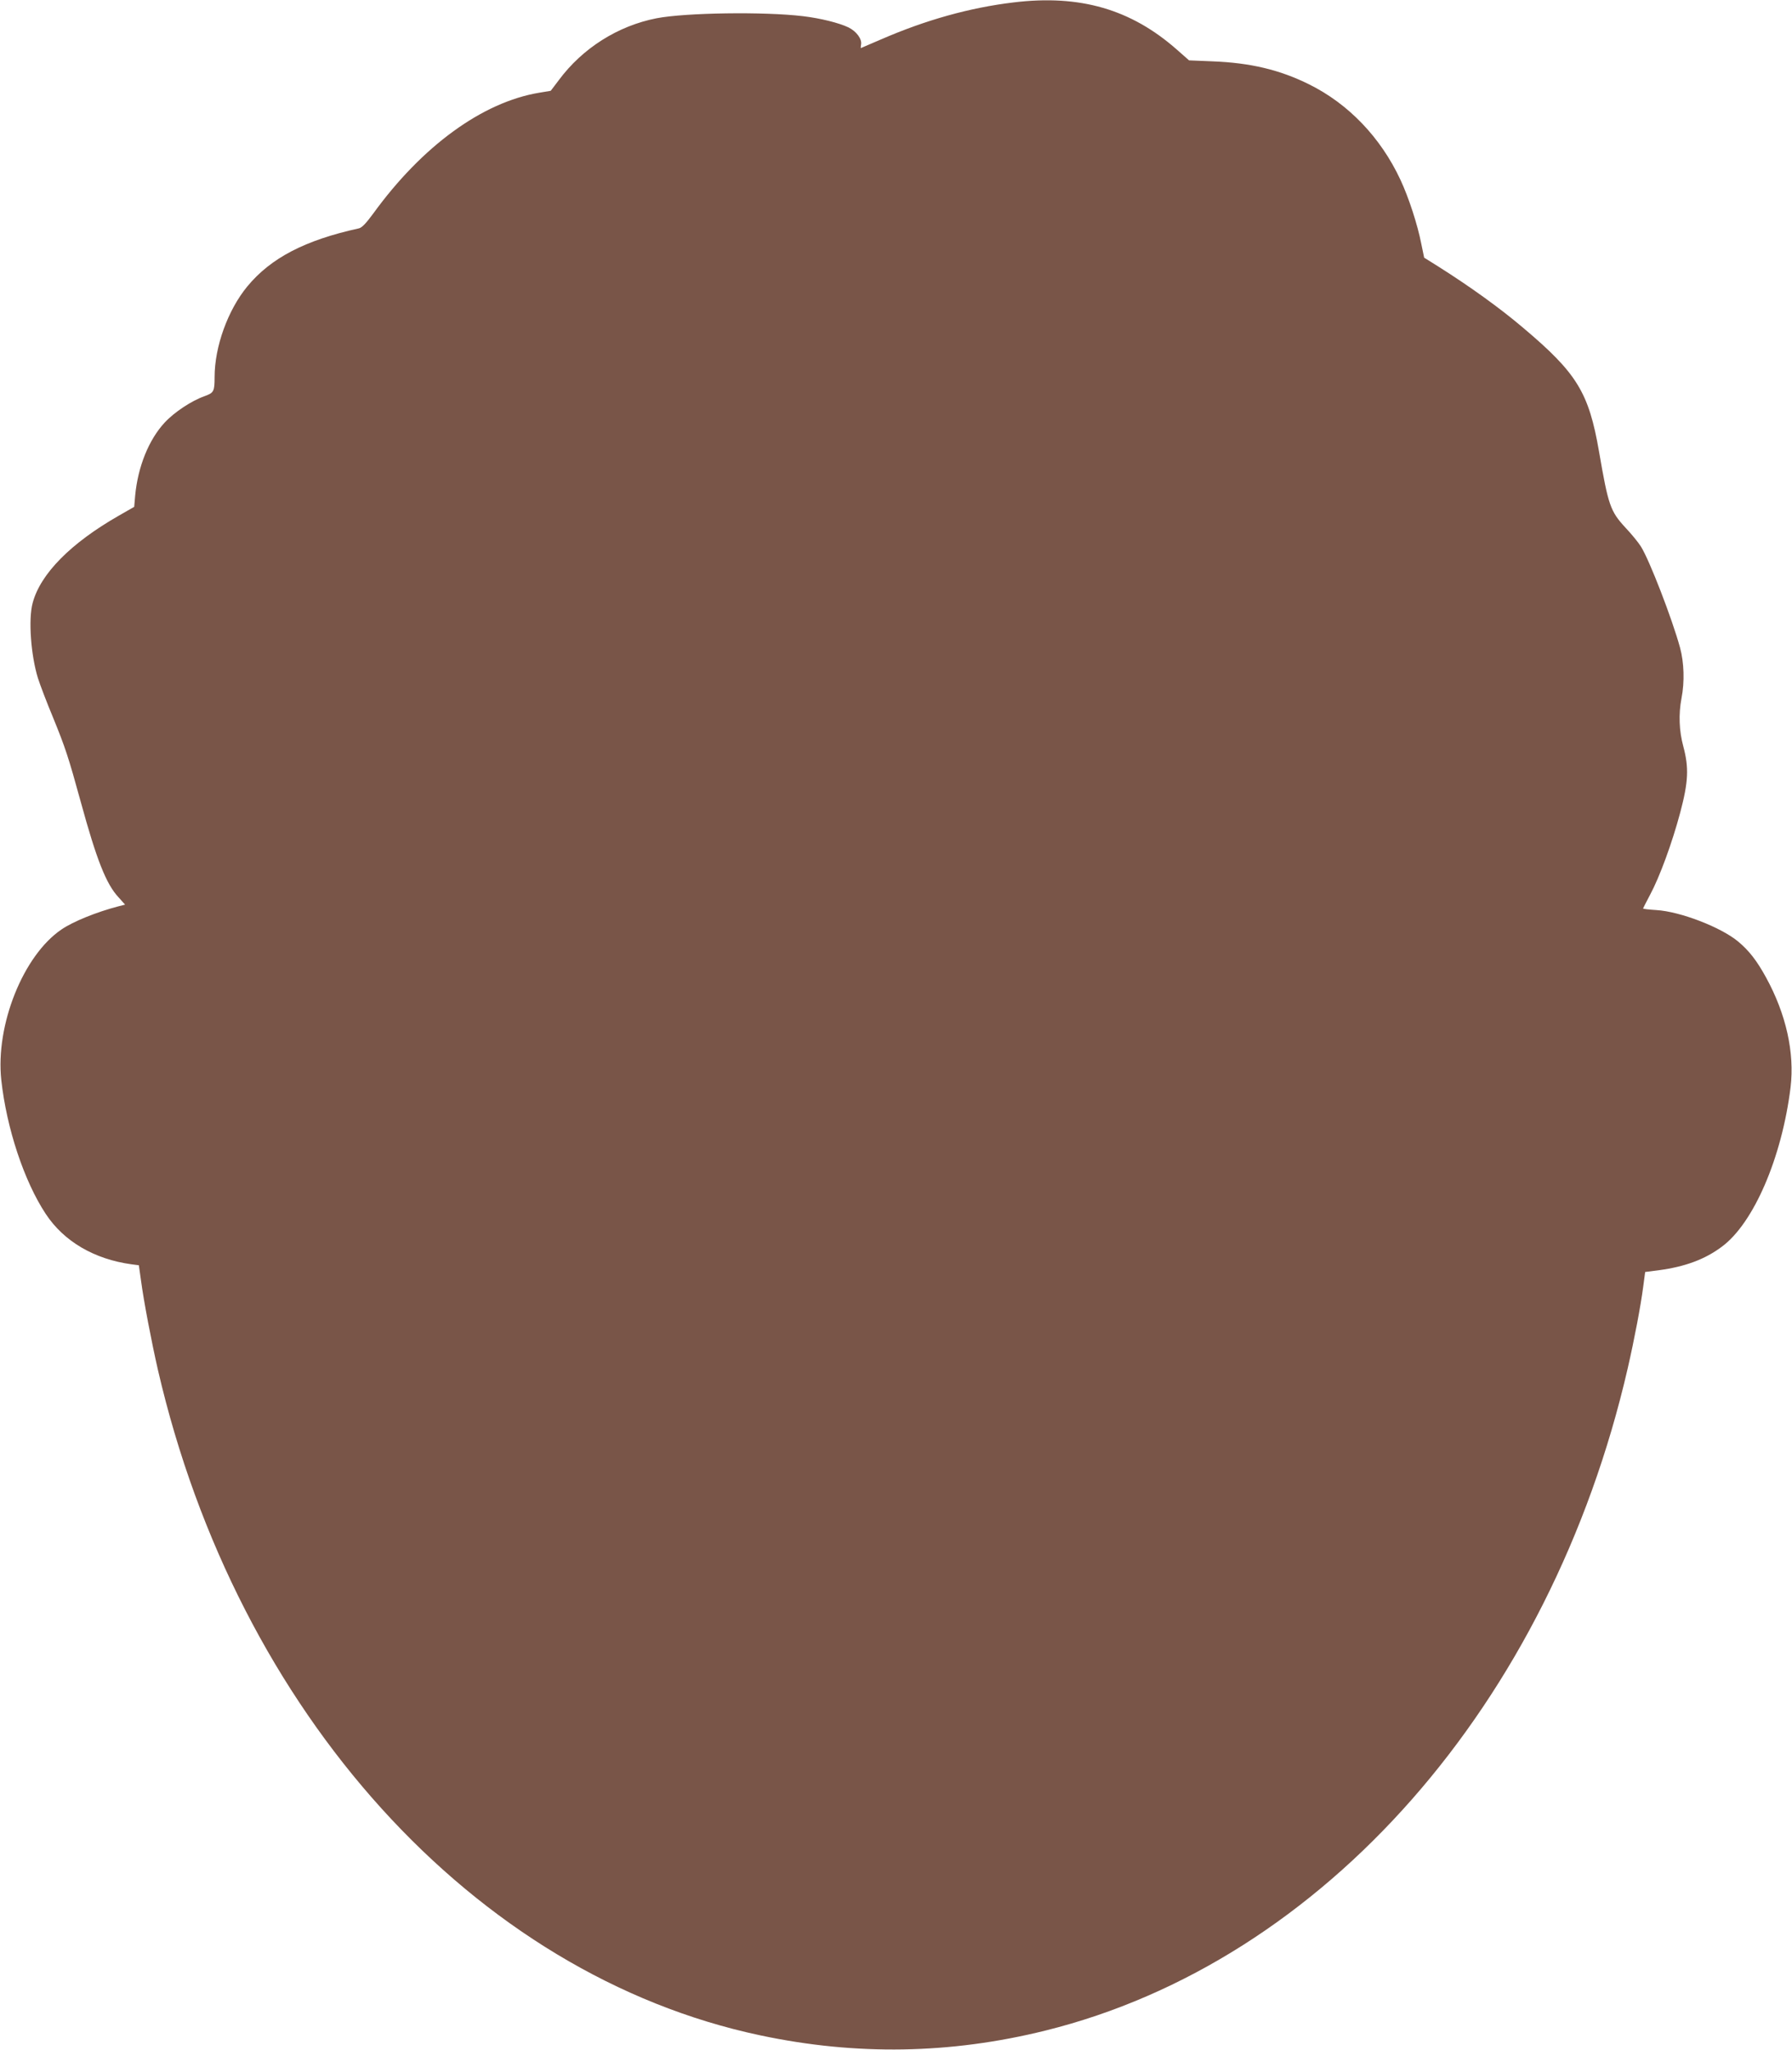
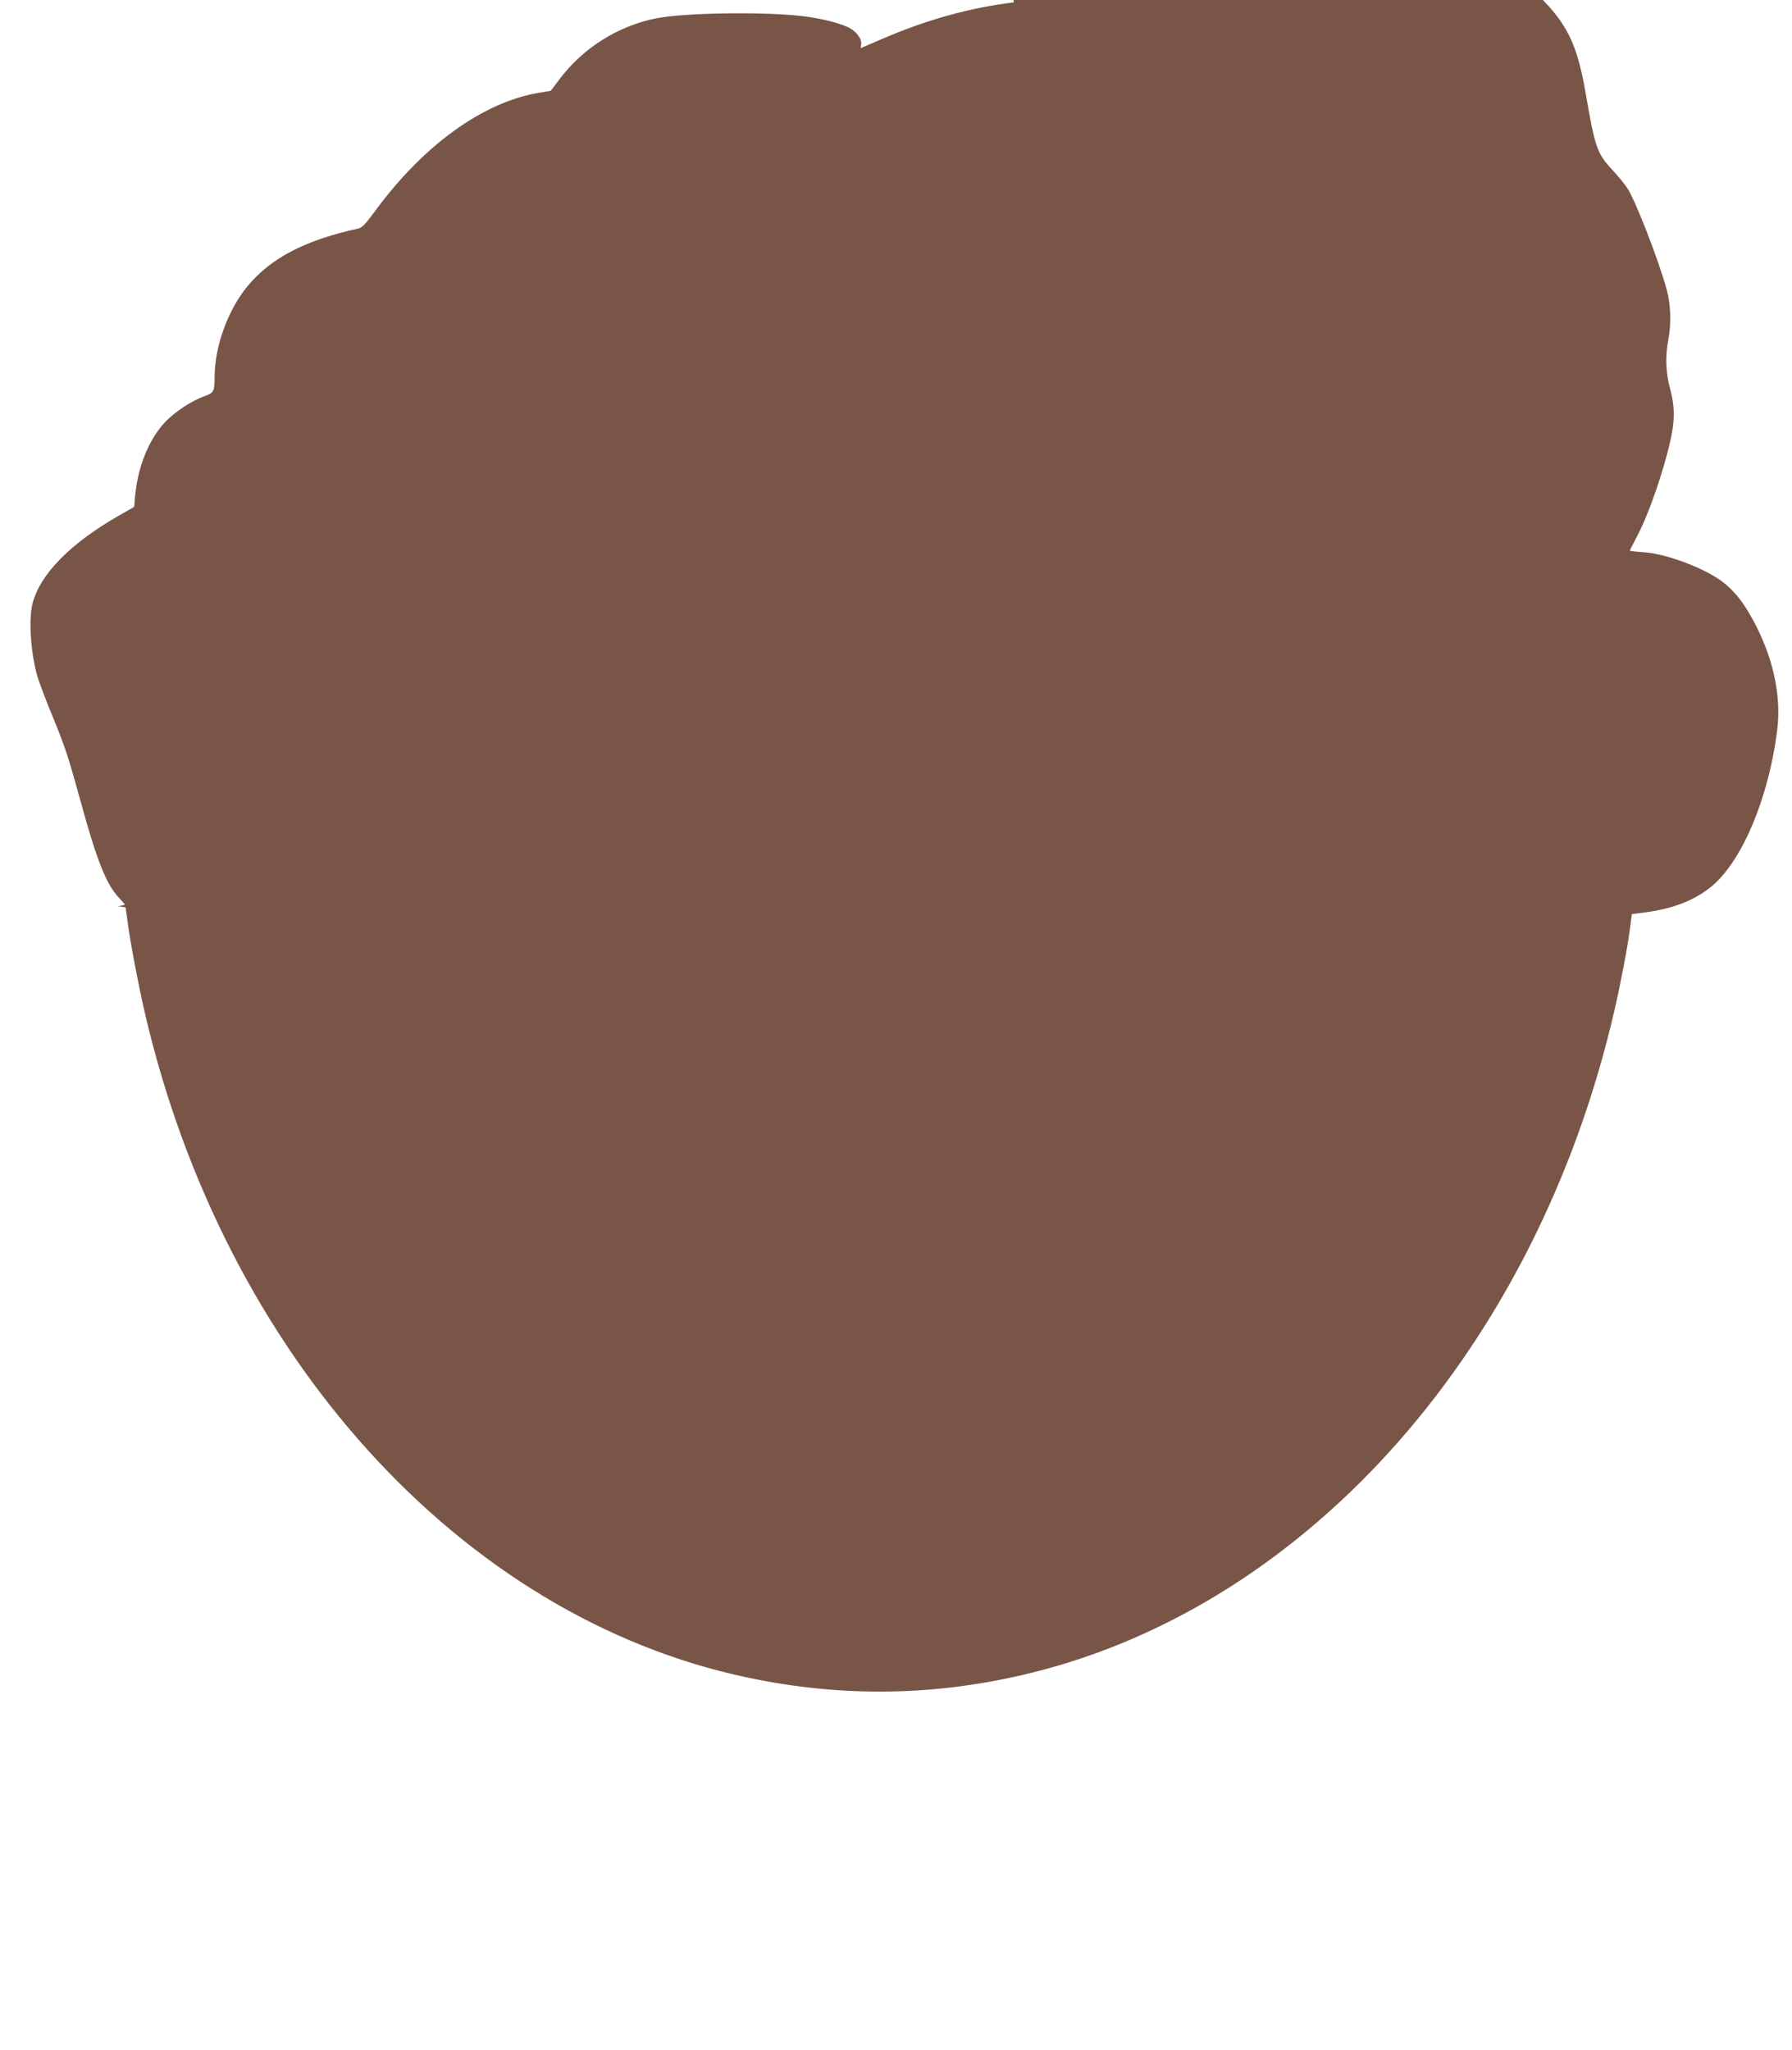
<svg xmlns="http://www.w3.org/2000/svg" version="1.0" width="1119pt" height="1280pt" viewBox="0 0 1119 1280" preserveAspectRatio="xMidYMid meet">
  <g transform="translate(0,1280) scale(0.1,-0.1)" fill="#795548" stroke="none">
-     <path d="M6330 12785 c-276 -33 -549 -110 -826 -230 -69 -30 -127 -55 -128 -55 -2 0 -1 10 1 23 6 34 -30 82 -79 106 -59 28 -174 57 -284 70 -242 29 -732 22 -914 -13 -241 -47 -463 -187 -611 -387 l-50 -66 -72 -12 c-354 -59 -730 -332 -1036 -754 -45 -61 -71 -89 -90 -93 -337 -74 -550 -185 -697 -363 -121 -147 -204 -375 -204 -566 0 -90 -5 -98 -63 -119 -80 -28 -189 -100 -249 -165 -99 -107 -167 -275 -184 -456 l-6 -70 -96 -55 c-301 -172 -490 -364 -538 -545 -28 -102 -11 -329 33 -470 14 -44 56 -154 94 -245 77 -189 96 -246 174 -530 98 -358 158 -511 235 -593 l41 -46 -43 -11 c-134 -35 -281 -94 -354 -144 -239 -162 -413 -597 -376 -940 33 -302 143 -633 278 -837 113 -171 302 -282 535 -314 l46 -6 13 -92 c17 -130 66 -386 106 -561 495 -2142 1975 -3778 3762 -4156 599 -127 1187 -117 1780 30 1738 431 3154 2042 3636 4135 42 183 81 389 97 511 l12 91 86 11 c163 22 288 68 393 147 199 147 375 557 429 995 26 216 -28 458 -153 686 -57 104 -106 168 -175 225 -107 89 -361 187 -510 196 -46 3 -83 7 -83 10 0 2 20 40 44 86 60 112 137 322 188 513 51 192 55 280 19 414 -26 96 -30 200 -11 300 20 102 16 223 -9 315 -49 180 -192 550 -245 633 -15 24 -58 77 -96 117 -95 103 -107 139 -165 475 -64 370 -138 490 -475 774 -146 124 -333 258 -526 380 l-91 57 -18 87 c-23 118 -78 288 -130 399 -123 264 -324 474 -570 596 -183 91 -367 135 -605 144 l-145 6 -76 67 c-287 253 -606 345 -1019 295z" />
+     <path d="M6330 12785 c-276 -33 -549 -110 -826 -230 -69 -30 -127 -55 -128 -55 -2 0 -1 10 1 23 6 34 -30 82 -79 106 -59 28 -174 57 -284 70 -242 29 -732 22 -914 -13 -241 -47 -463 -187 -611 -387 l-50 -66 -72 -12 c-354 -59 -730 -332 -1036 -754 -45 -61 -71 -89 -90 -93 -337 -74 -550 -185 -697 -363 -121 -147 -204 -375 -204 -566 0 -90 -5 -98 -63 -119 -80 -28 -189 -100 -249 -165 -99 -107 -167 -275 -184 -456 l-6 -70 -96 -55 c-301 -172 -490 -364 -538 -545 -28 -102 -11 -329 33 -470 14 -44 56 -154 94 -245 77 -189 96 -246 174 -530 98 -358 158 -511 235 -593 l41 -46 -43 -11 l46 -6 13 -92 c17 -130 66 -386 106 -561 495 -2142 1975 -3778 3762 -4156 599 -127 1187 -117 1780 30 1738 431 3154 2042 3636 4135 42 183 81 389 97 511 l12 91 86 11 c163 22 288 68 393 147 199 147 375 557 429 995 26 216 -28 458 -153 686 -57 104 -106 168 -175 225 -107 89 -361 187 -510 196 -46 3 -83 7 -83 10 0 2 20 40 44 86 60 112 137 322 188 513 51 192 55 280 19 414 -26 96 -30 200 -11 300 20 102 16 223 -9 315 -49 180 -192 550 -245 633 -15 24 -58 77 -96 117 -95 103 -107 139 -165 475 -64 370 -138 490 -475 774 -146 124 -333 258 -526 380 l-91 57 -18 87 c-23 118 -78 288 -130 399 -123 264 -324 474 -570 596 -183 91 -367 135 -605 144 l-145 6 -76 67 c-287 253 -606 345 -1019 295z" />
  </g>
</svg>